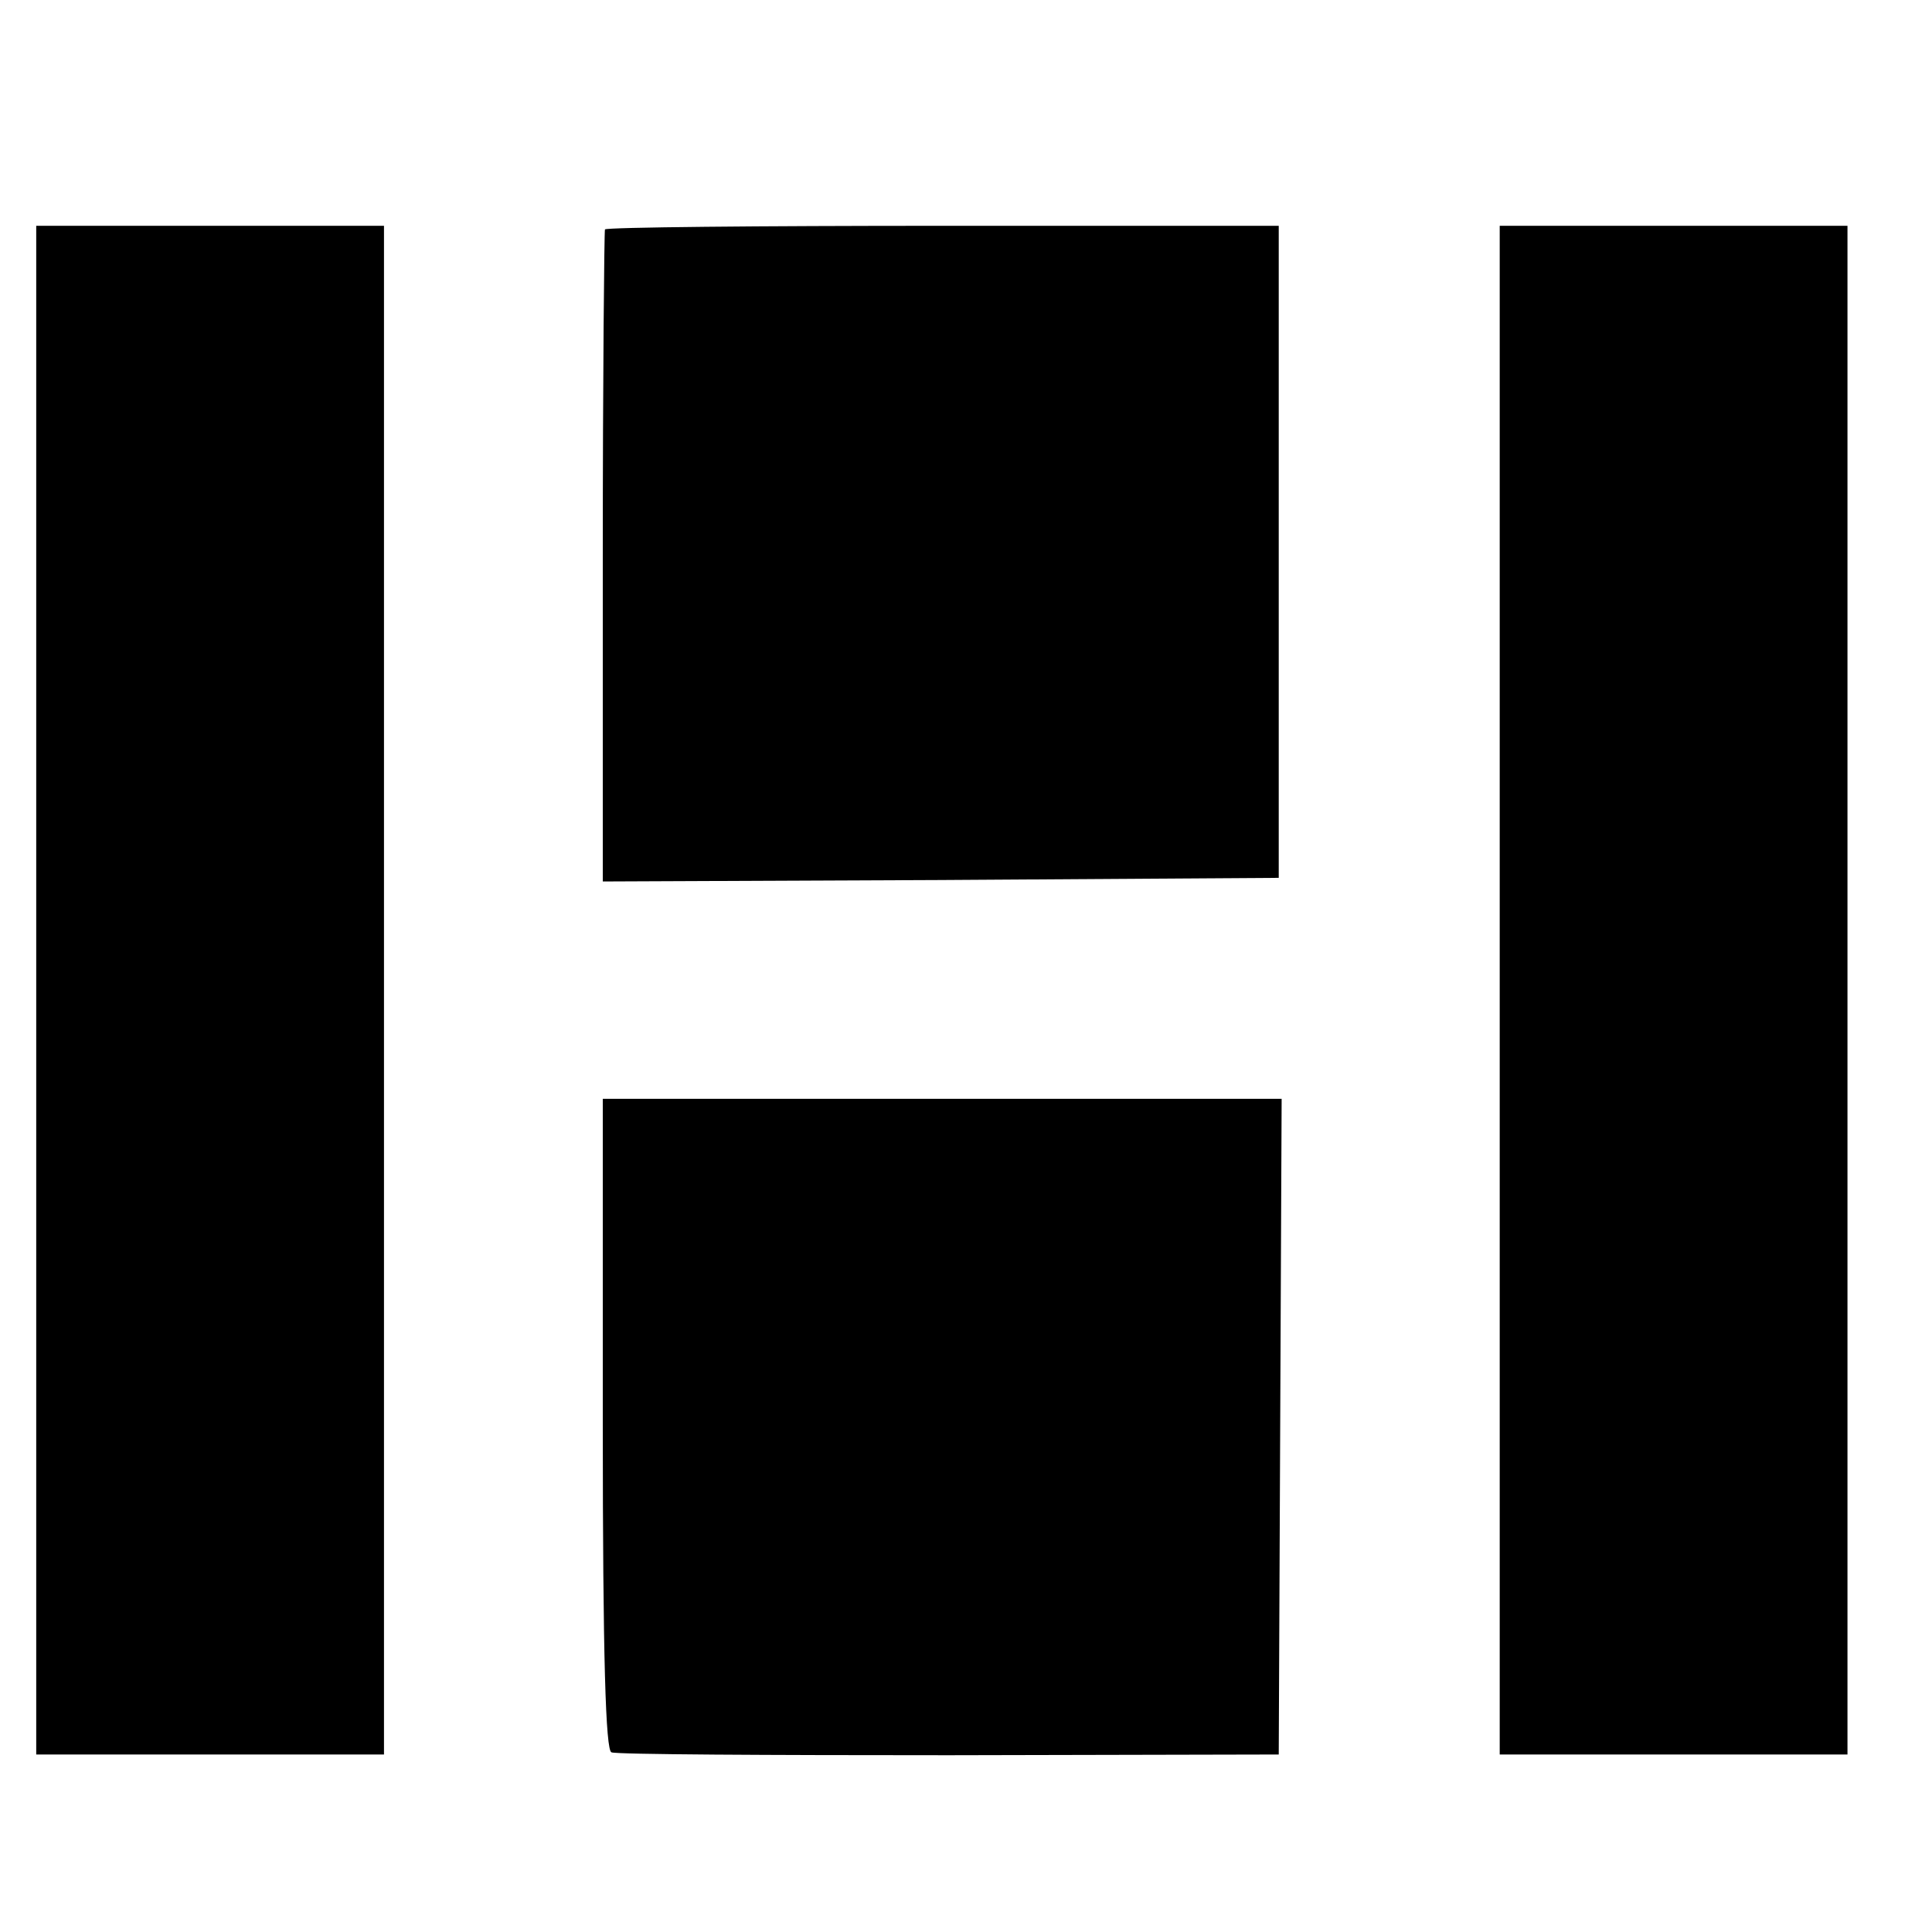
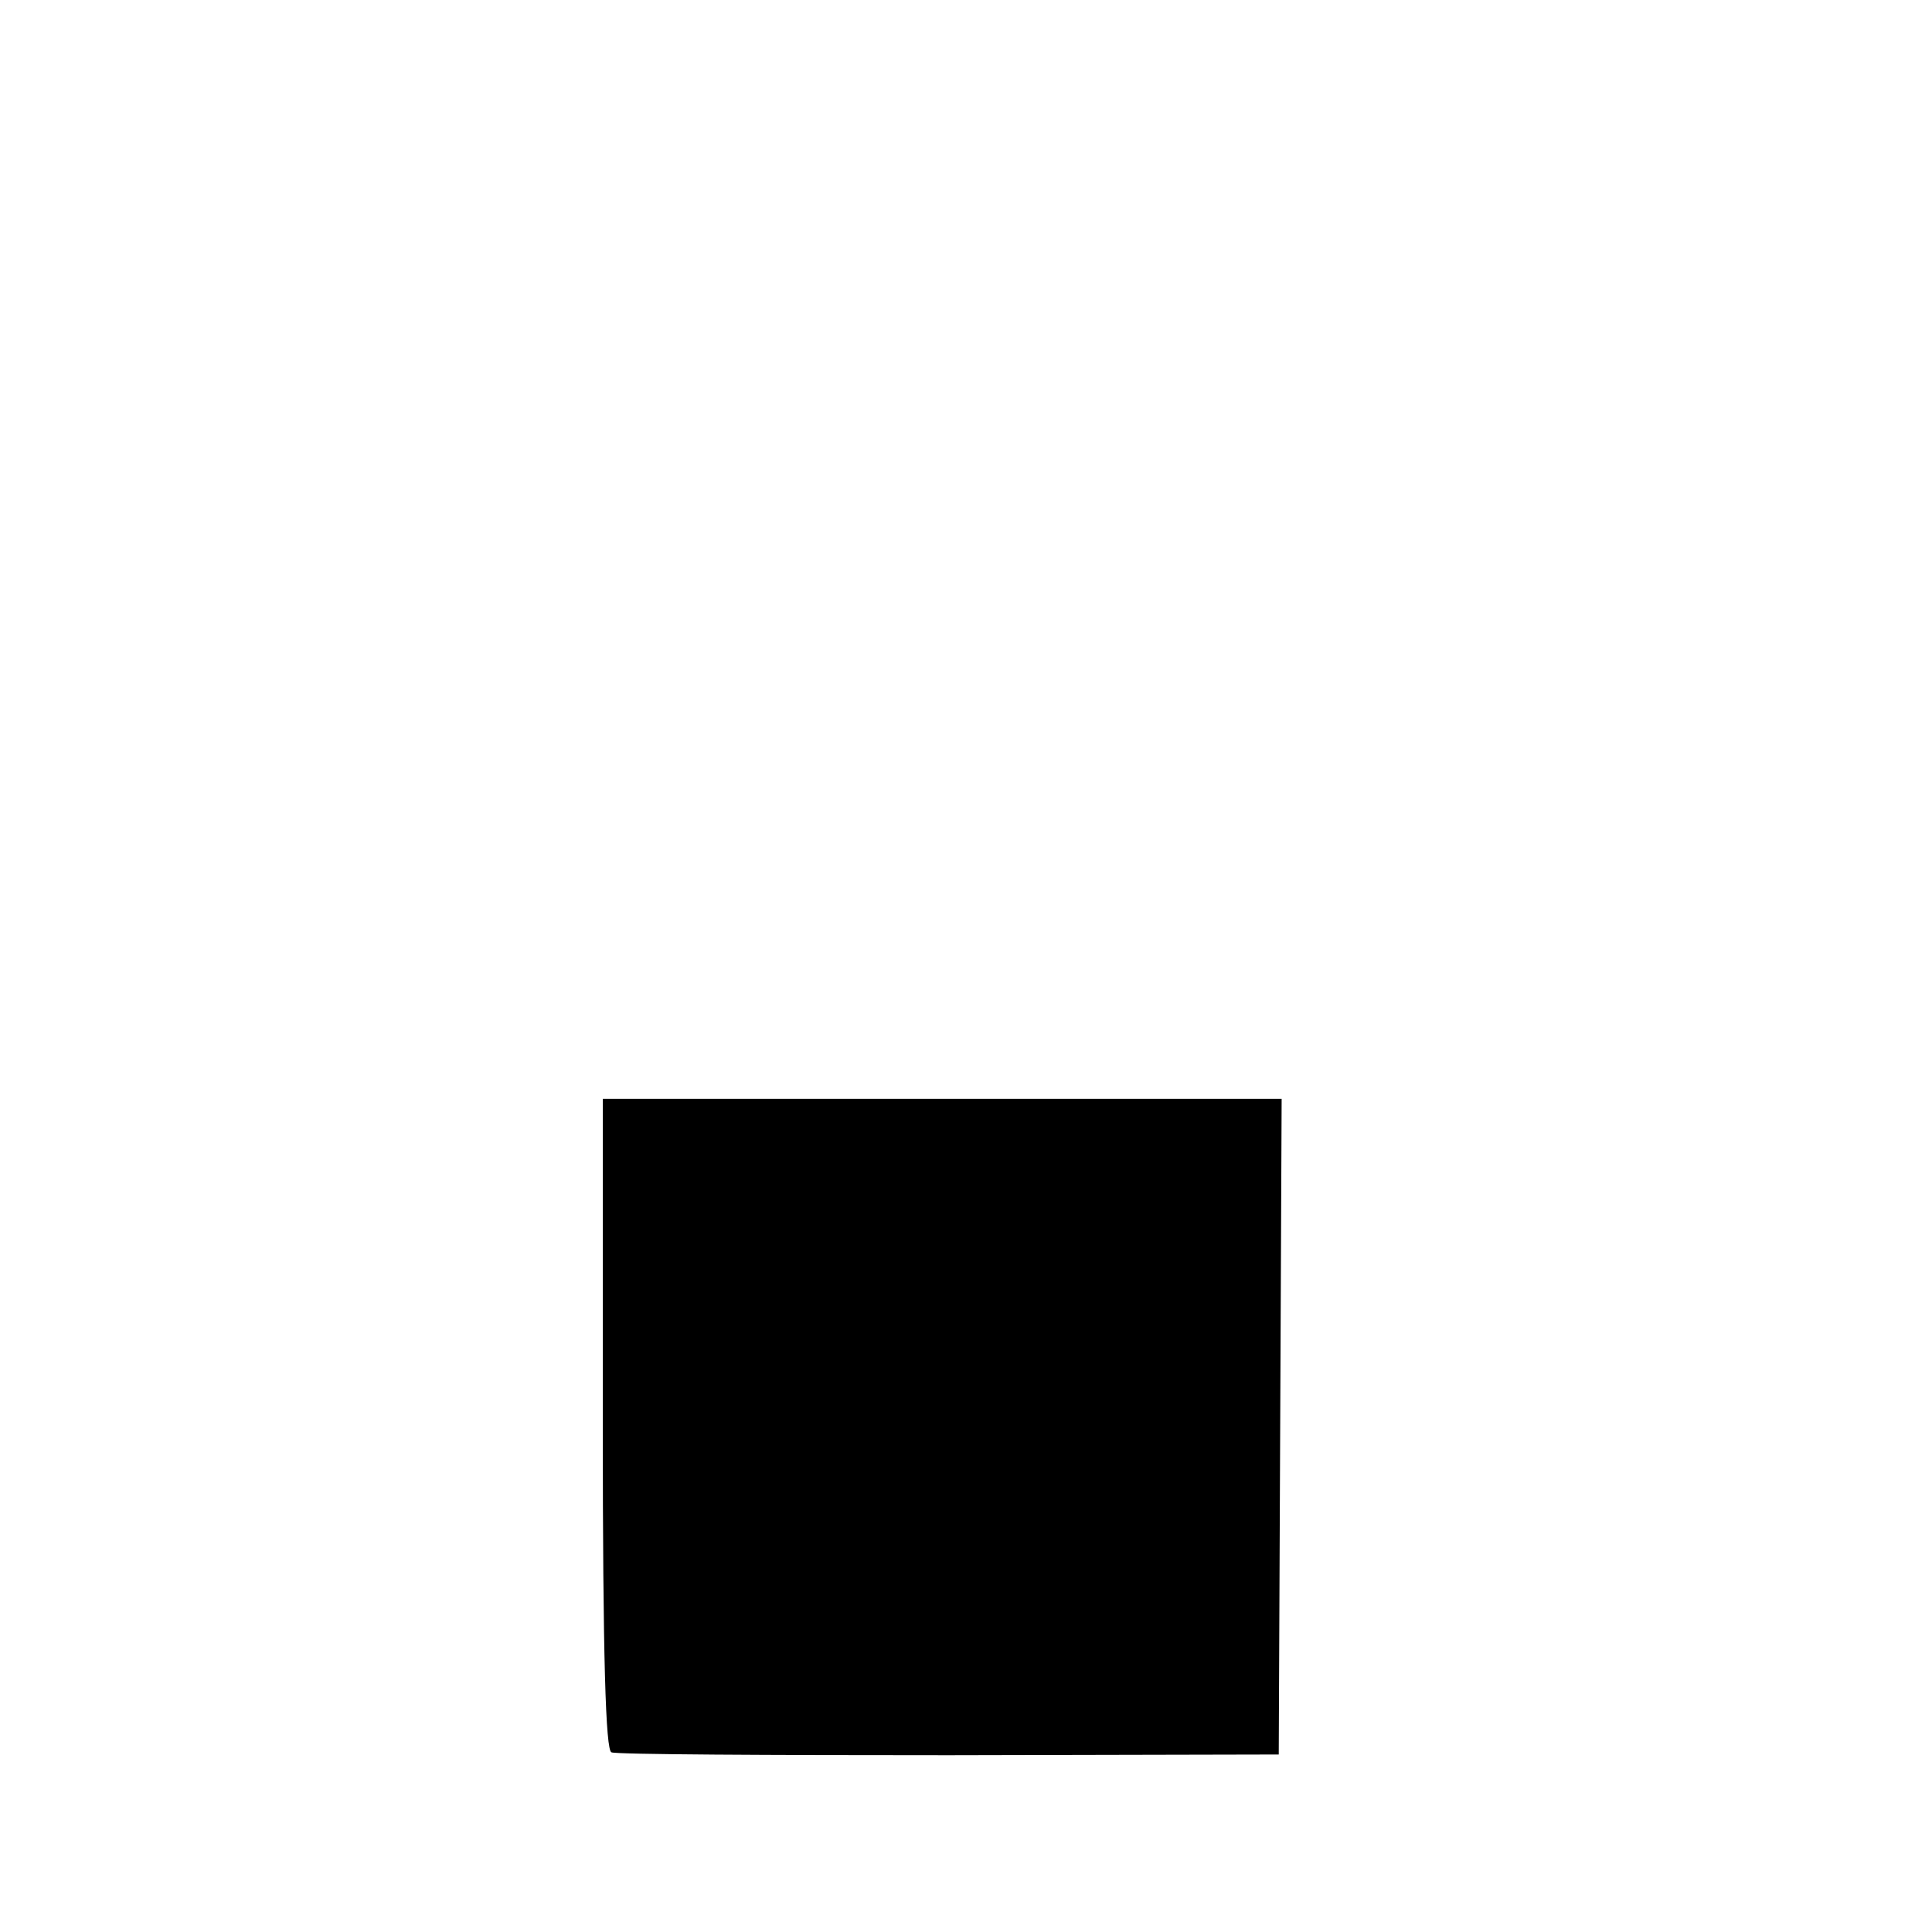
<svg xmlns="http://www.w3.org/2000/svg" version="1.0" width="16pt" height="16pt" viewBox="0 0 16 16" preserveAspectRatio="xMidYMid meet">
  <g transform="translate(0,16) scale(0.006,-0.006)" fill="#000000" stroke="none">
-     <path d="M50 1300 l0 -1055 240 0 240 0 0 1055 0 1055 -240 0 -240 0 0 -1055z" />
-     <path d="M835 2350 c-1 -3 -3 -206 -3 -453 l0 -447 466 2 467 3 0 450 0 450 -463 0 c-255 0 -465 -2 -467 -5z" />
-     <path d="M2070 1300 l0 -1055 240 0 240 0 0 1055 0 1055 -240 0 -240 0 0 -1055z" />
    <path d="M832 701 c0 -324 4 -451 12 -453 6 -3 216 -4 466 -4 l455 1 2 453 2 452 -469 0 -468 0 0 -449z" />
  </g>
</svg>